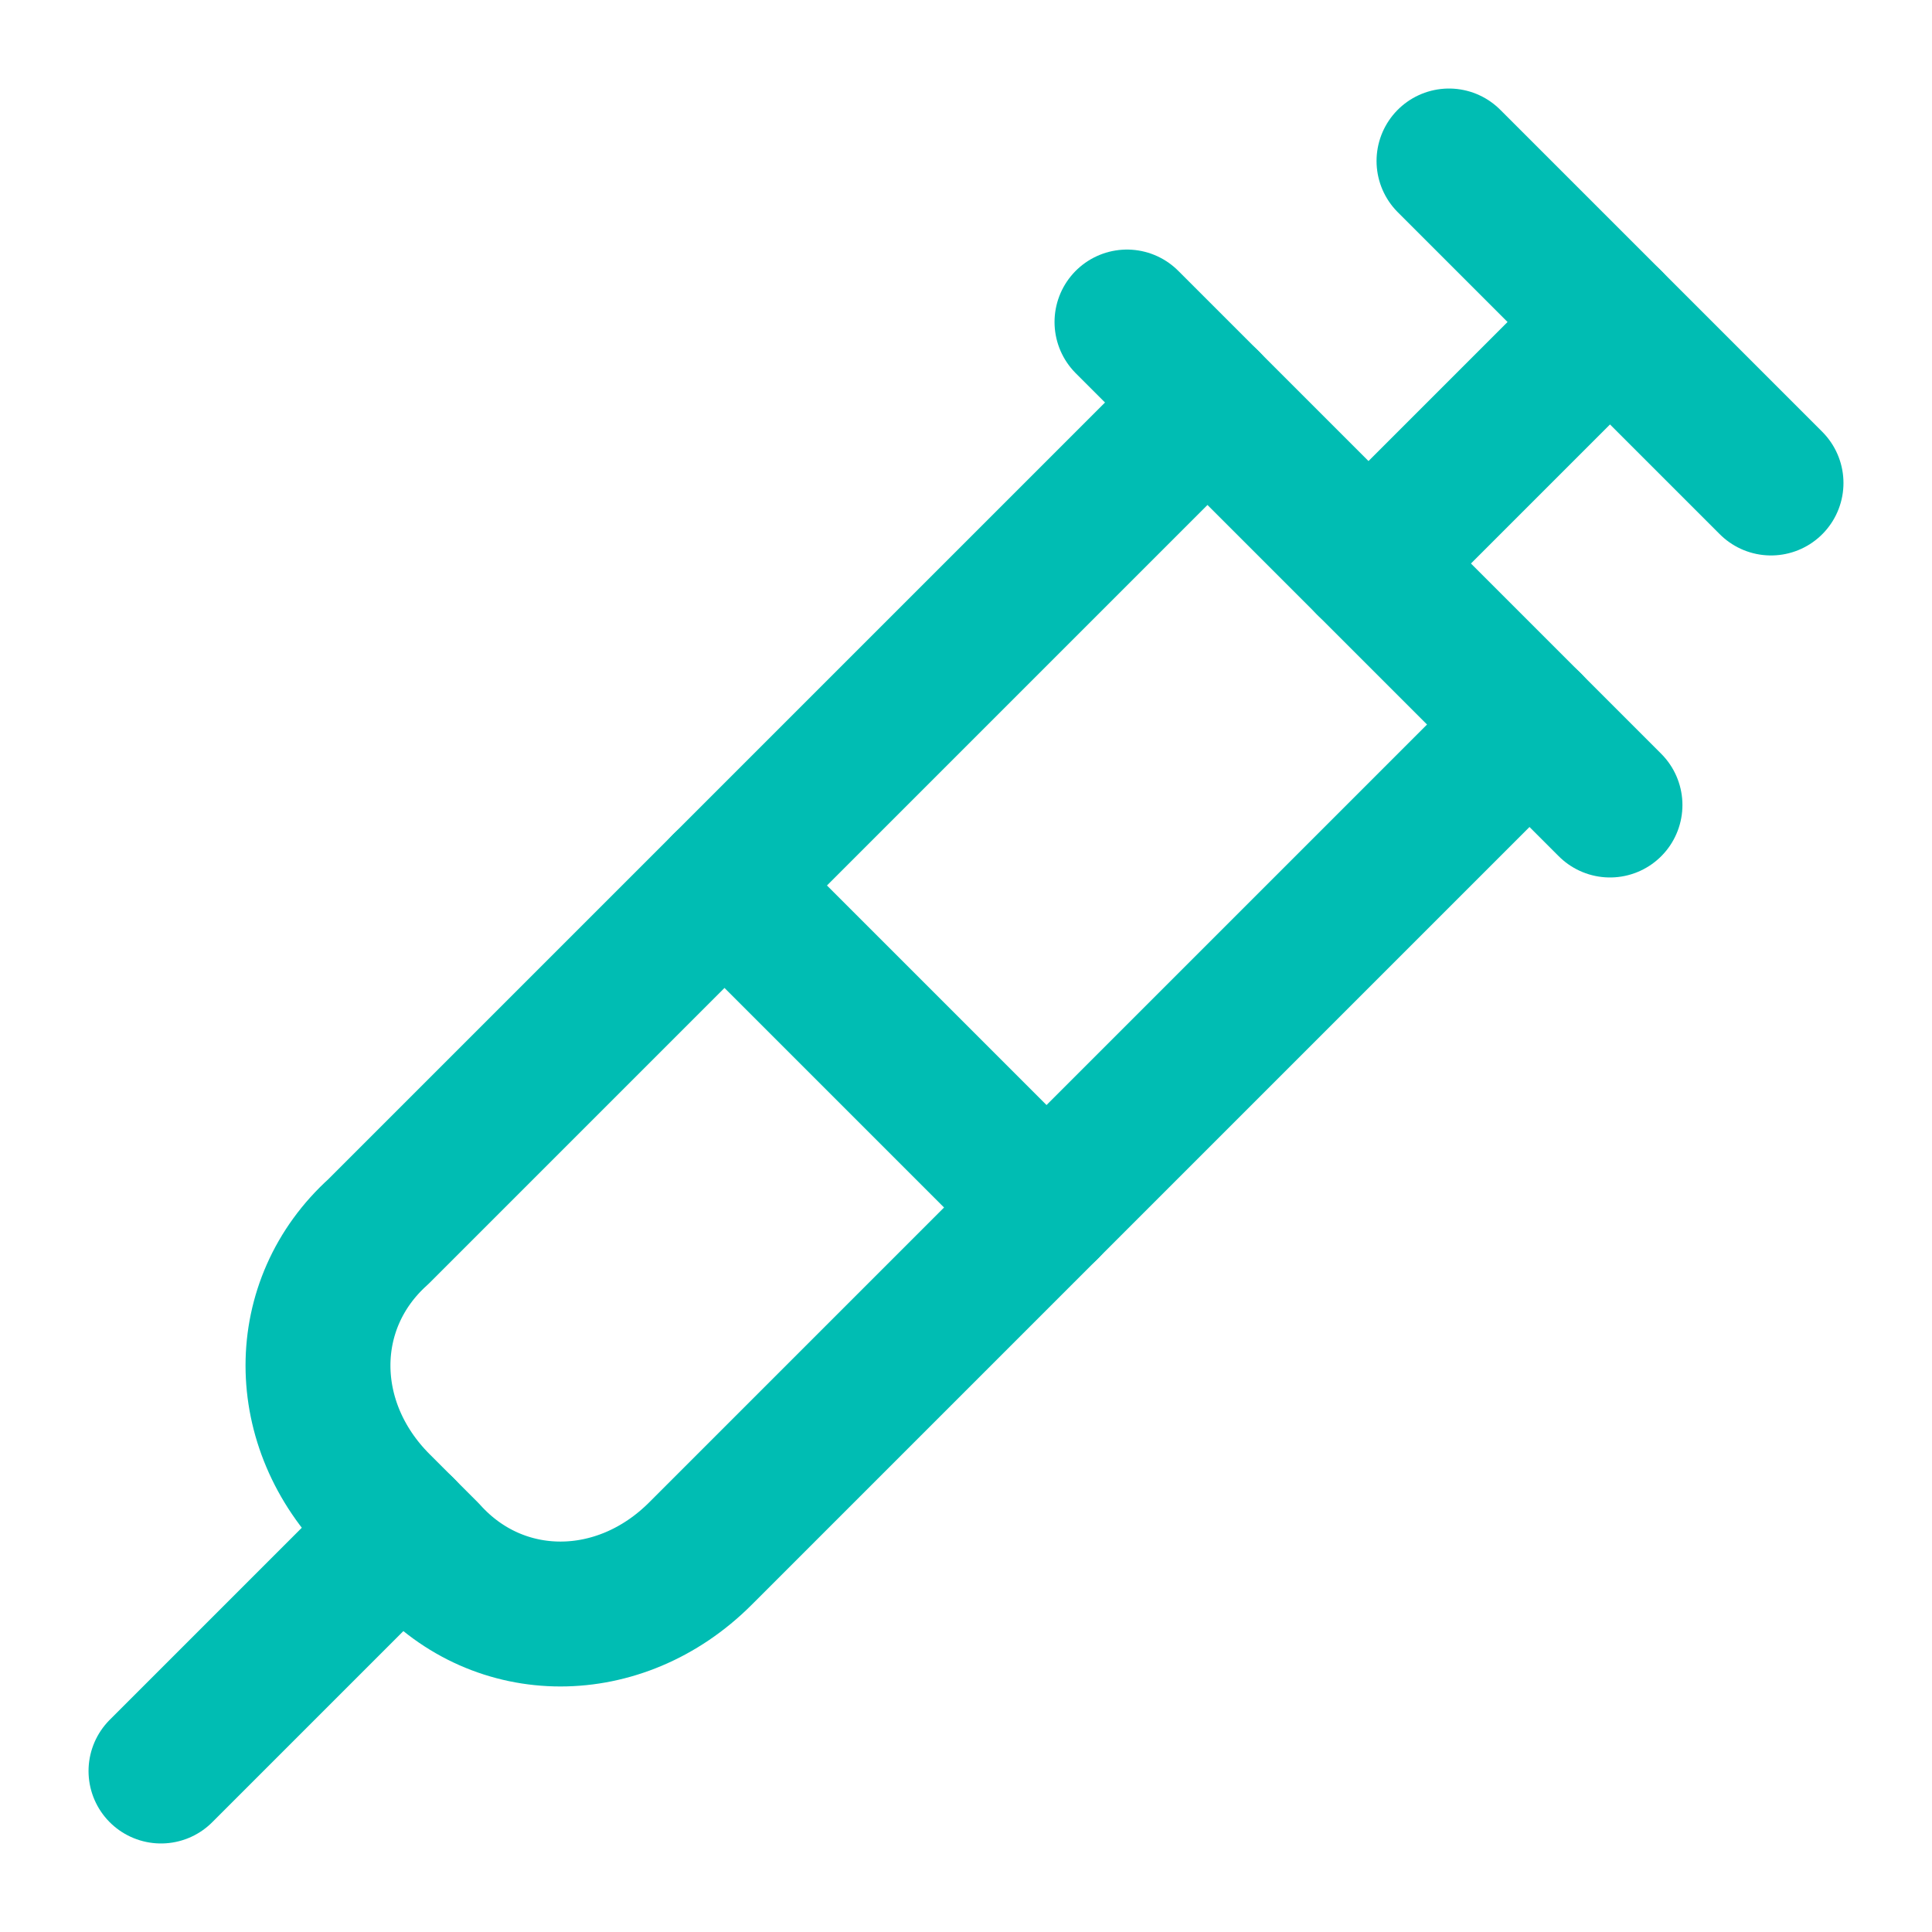
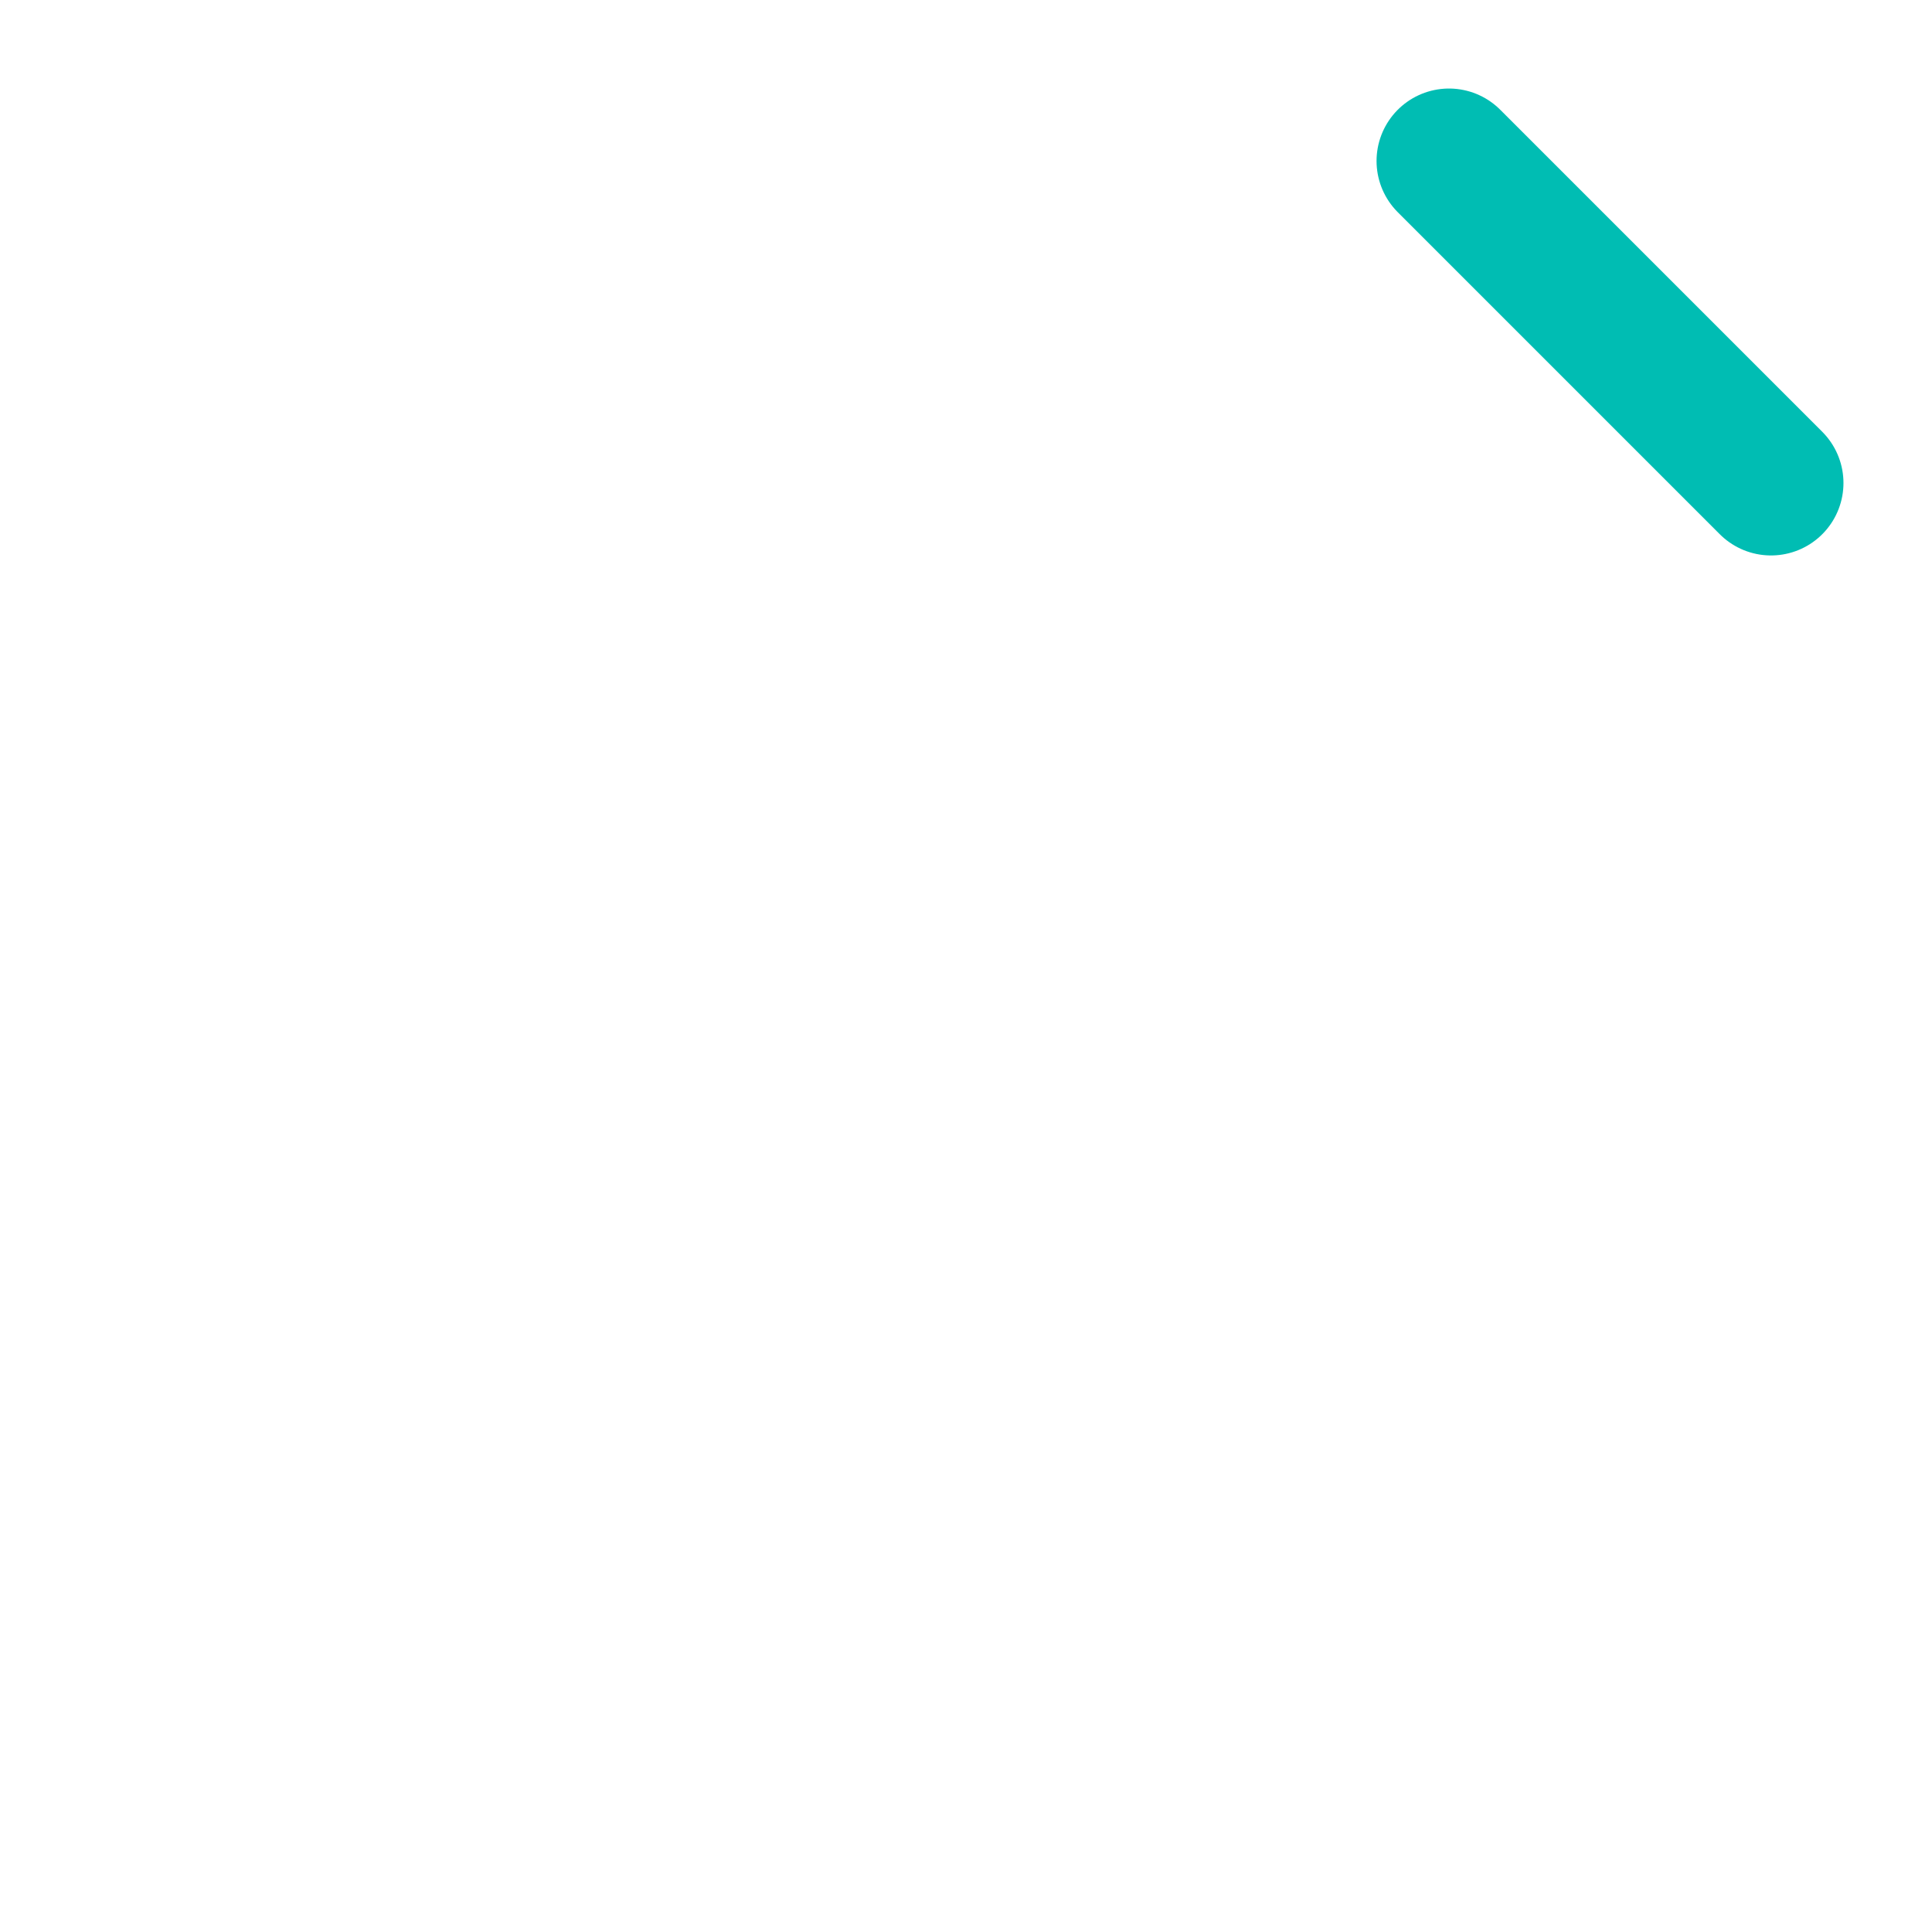
<svg xmlns="http://www.w3.org/2000/svg" width="40" height="40" viewBox="0 0 40 40" fill="none">
  <path d="M30 3.333L36.667 10" stroke="#00BDB3" stroke-width="3" stroke-linecap="round" stroke-linejoin="round" />
-   <path d="M28.333 11.667L33.333 6.667" stroke="#00BDB3" stroke-width="3" stroke-linecap="round" stroke-linejoin="round" />
-   <path d="M31.667 15L14.5 32.167C12.833 33.833 10.333 33.833 8.833 32.167L7.833 31.167C6.167 29.5 6.167 27 7.833 25.5L25 8.333" stroke="#00BDB3" stroke-width="3" stroke-linecap="round" stroke-linejoin="round" />
-   <path d="M15 18.333L21.667 25" stroke="#00BDB3" stroke-width="3" stroke-linecap="round" stroke-linejoin="round" />
-   <path d="M8.333 31.667L3.333 36.667" stroke="#00BDB3" stroke-width="3" stroke-linecap="round" stroke-linejoin="round" />
-   <path d="M23.333 6.667L33.333 16.667" stroke="#00BDB3" stroke-width="3" stroke-linecap="round" stroke-linejoin="round" />
</svg>